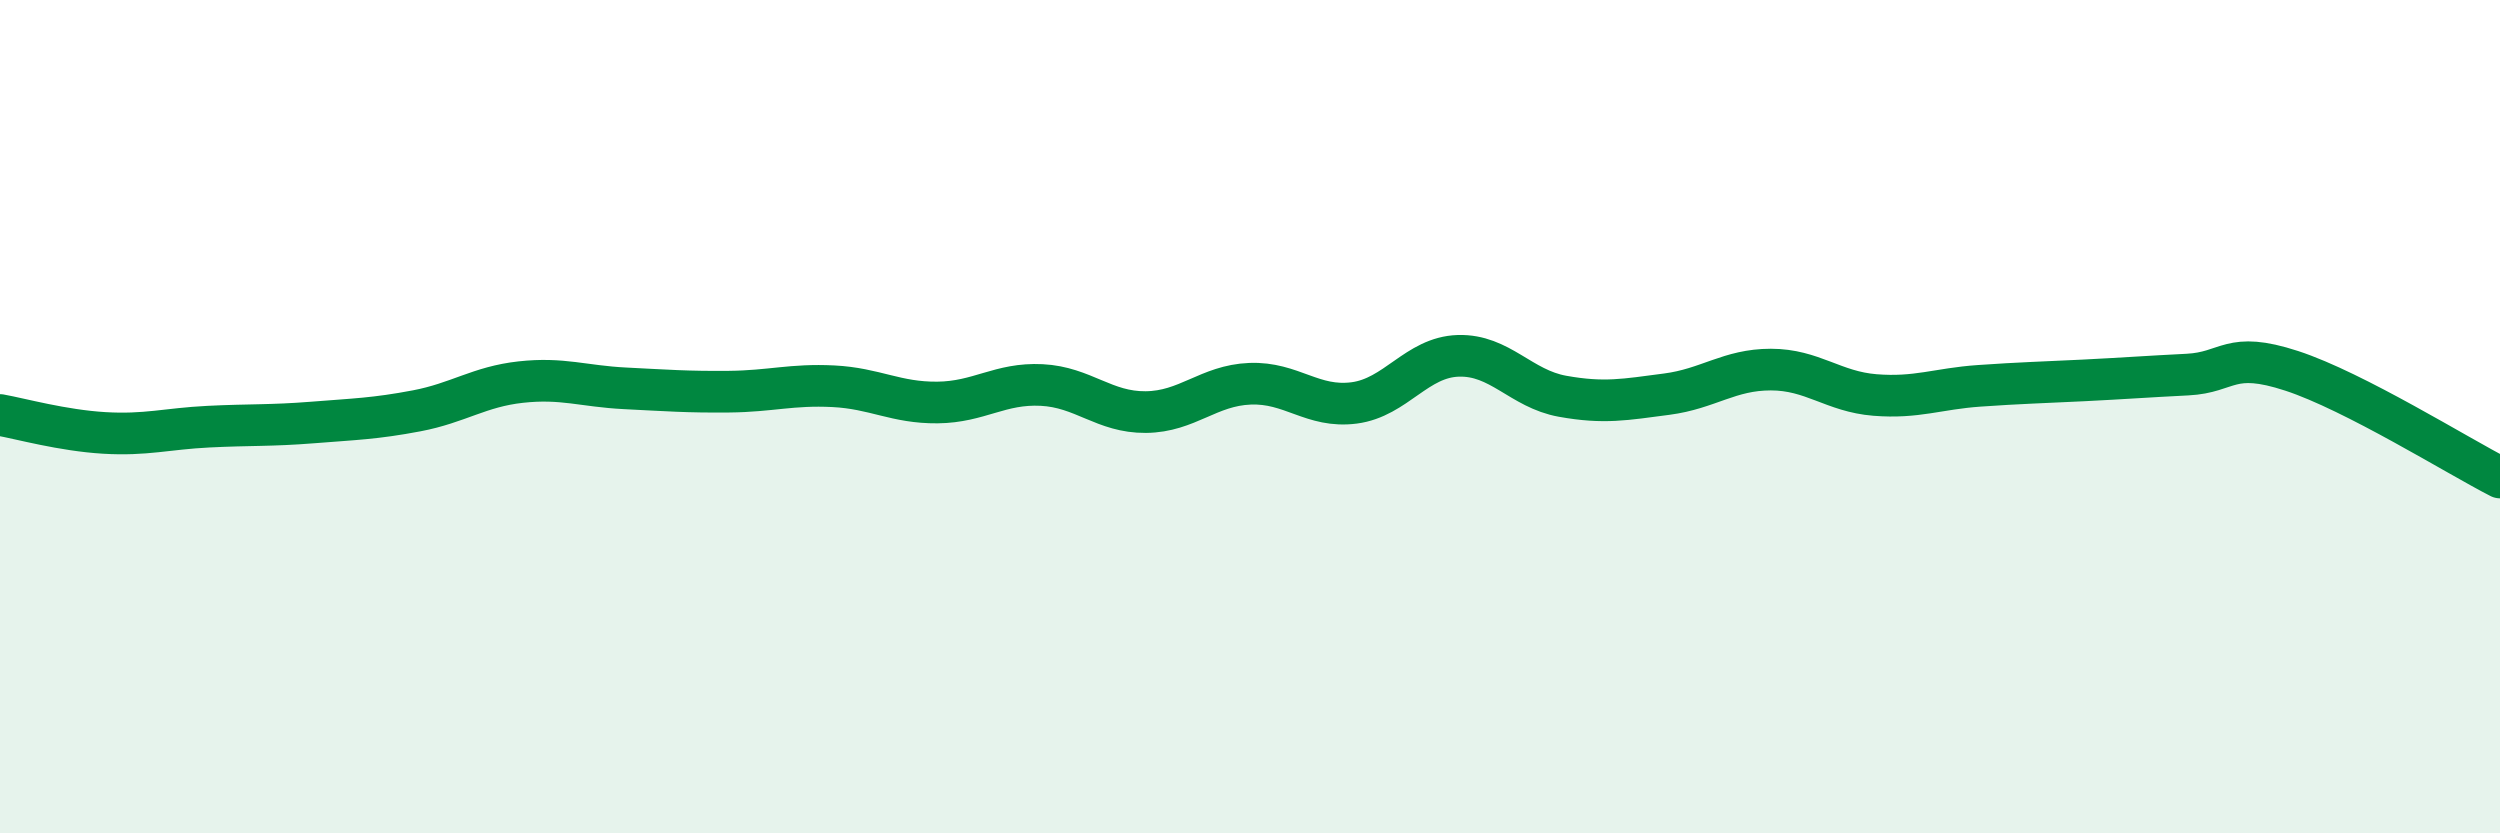
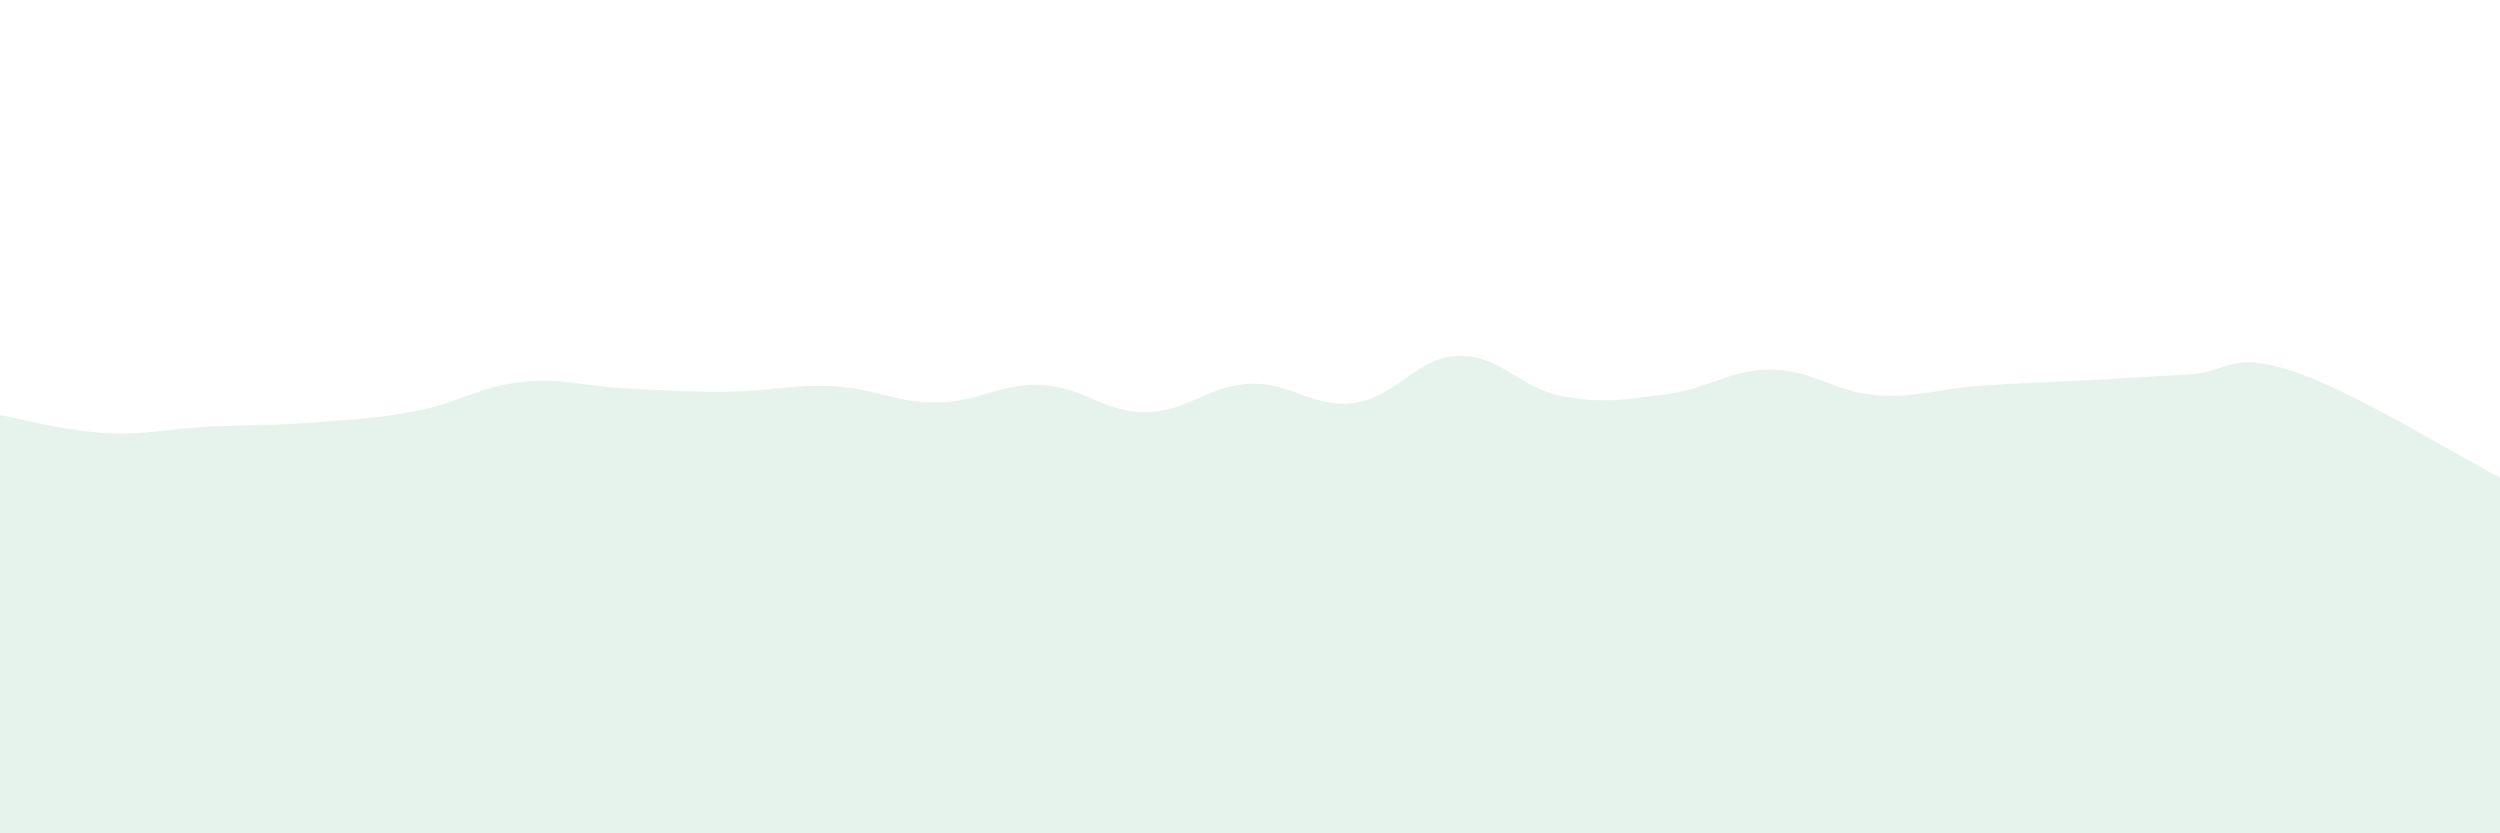
<svg xmlns="http://www.w3.org/2000/svg" width="60" height="20" viewBox="0 0 60 20">
  <path d="M 0,9.96 C 0.5,10.05 1.5,10.33 2.5,10.39 C 3.5,10.45 4,10.29 5,10.24 C 6,10.19 6.5,10.22 7.5,10.14 C 8.5,10.06 9,10.05 10,9.86 C 11,9.67 11.5,9.28 12.5,9.17 C 13.5,9.06 14,9.27 15,9.32 C 16,9.37 16.5,9.41 17.5,9.4 C 18.5,9.39 19,9.22 20,9.27 C 21,9.32 21.5,9.67 22.5,9.66 C 23.5,9.65 24,9.19 25,9.24 C 26,9.29 26.5,9.9 27.5,9.89 C 28.5,9.88 29,9.25 30,9.21 C 31,9.17 31.5,9.8 32.5,9.67 C 33.5,9.54 34,8.57 35,8.54 C 36,8.51 36.5,9.33 37.5,9.51 C 38.5,9.69 39,9.59 40,9.46 C 41,9.33 41.5,8.87 42.5,8.87 C 43.5,8.87 44,9.4 45,9.48 C 46,9.56 46.5,9.33 47.5,9.26 C 48.5,9.19 49,9.18 50,9.13 C 51,9.08 51.5,9.04 52.5,8.99 C 53.5,8.94 53.5,8.41 55,8.9 C 56.5,9.39 59,10.95 60,11.46L60 20L0 20Z" fill="#008740" opacity="0.1" stroke-linecap="round" stroke-linejoin="round" />
-   <path d="M 0,9.96 C 0.5,10.05 1.5,10.33 2.5,10.39 C 3.5,10.45 4,10.29 5,10.24 C 6,10.19 6.5,10.22 7.5,10.14 C 8.5,10.06 9,10.05 10,9.86 C 11,9.67 11.5,9.28 12.5,9.17 C 13.5,9.06 14,9.27 15,9.32 C 16,9.37 16.5,9.41 17.5,9.4 C 18.5,9.39 19,9.22 20,9.27 C 21,9.32 21.5,9.67 22.5,9.66 C 23.5,9.65 24,9.19 25,9.24 C 26,9.29 26.5,9.9 27.5,9.89 C 28.5,9.88 29,9.25 30,9.21 C 31,9.17 31.5,9.8 32.5,9.67 C 33.5,9.54 34,8.57 35,8.54 C 36,8.51 36.5,9.33 37.5,9.51 C 38.5,9.69 39,9.59 40,9.46 C 41,9.33 41.5,8.87 42.5,8.87 C 43.5,8.87 44,9.4 45,9.48 C 46,9.56 46.5,9.33 47.5,9.26 C 48.5,9.19 49,9.18 50,9.13 C 51,9.08 51.5,9.04 52.5,8.99 C 53.5,8.94 53.5,8.41 55,8.9 C 56.5,9.39 59,10.95 60,11.46" stroke="#008740" stroke-width="1" fill="none" stroke-linecap="round" stroke-linejoin="round" />
</svg>